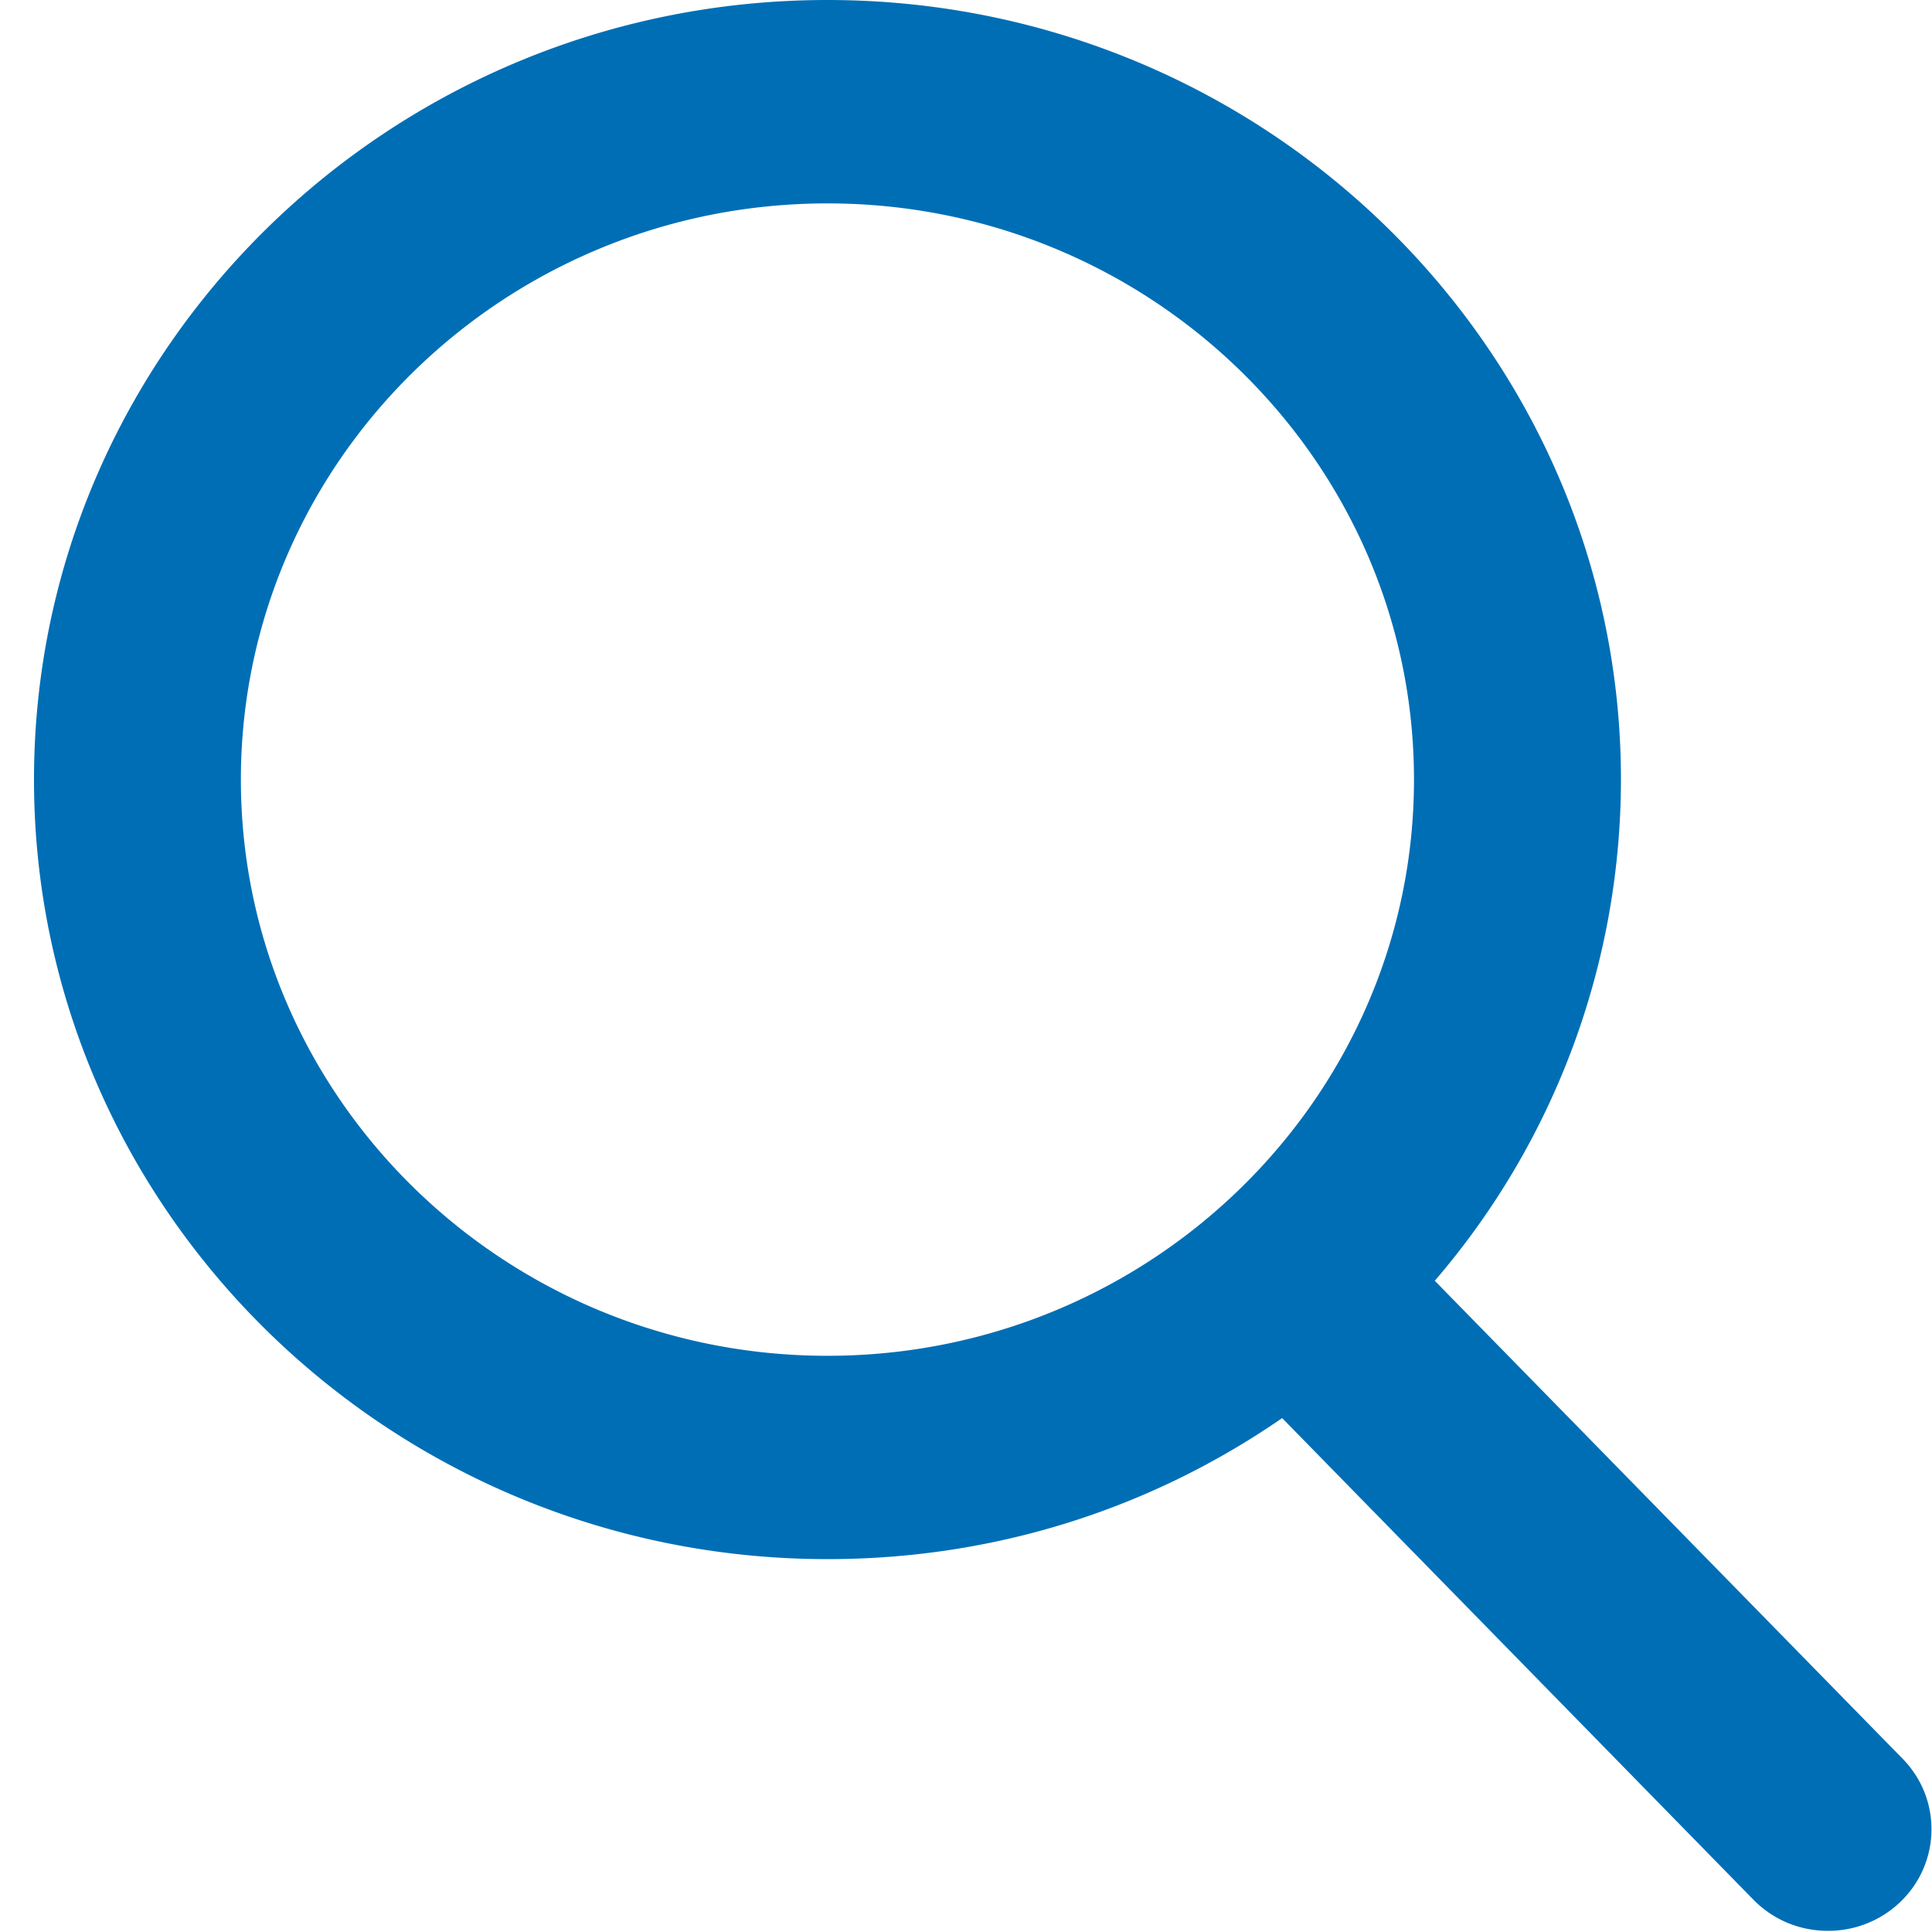
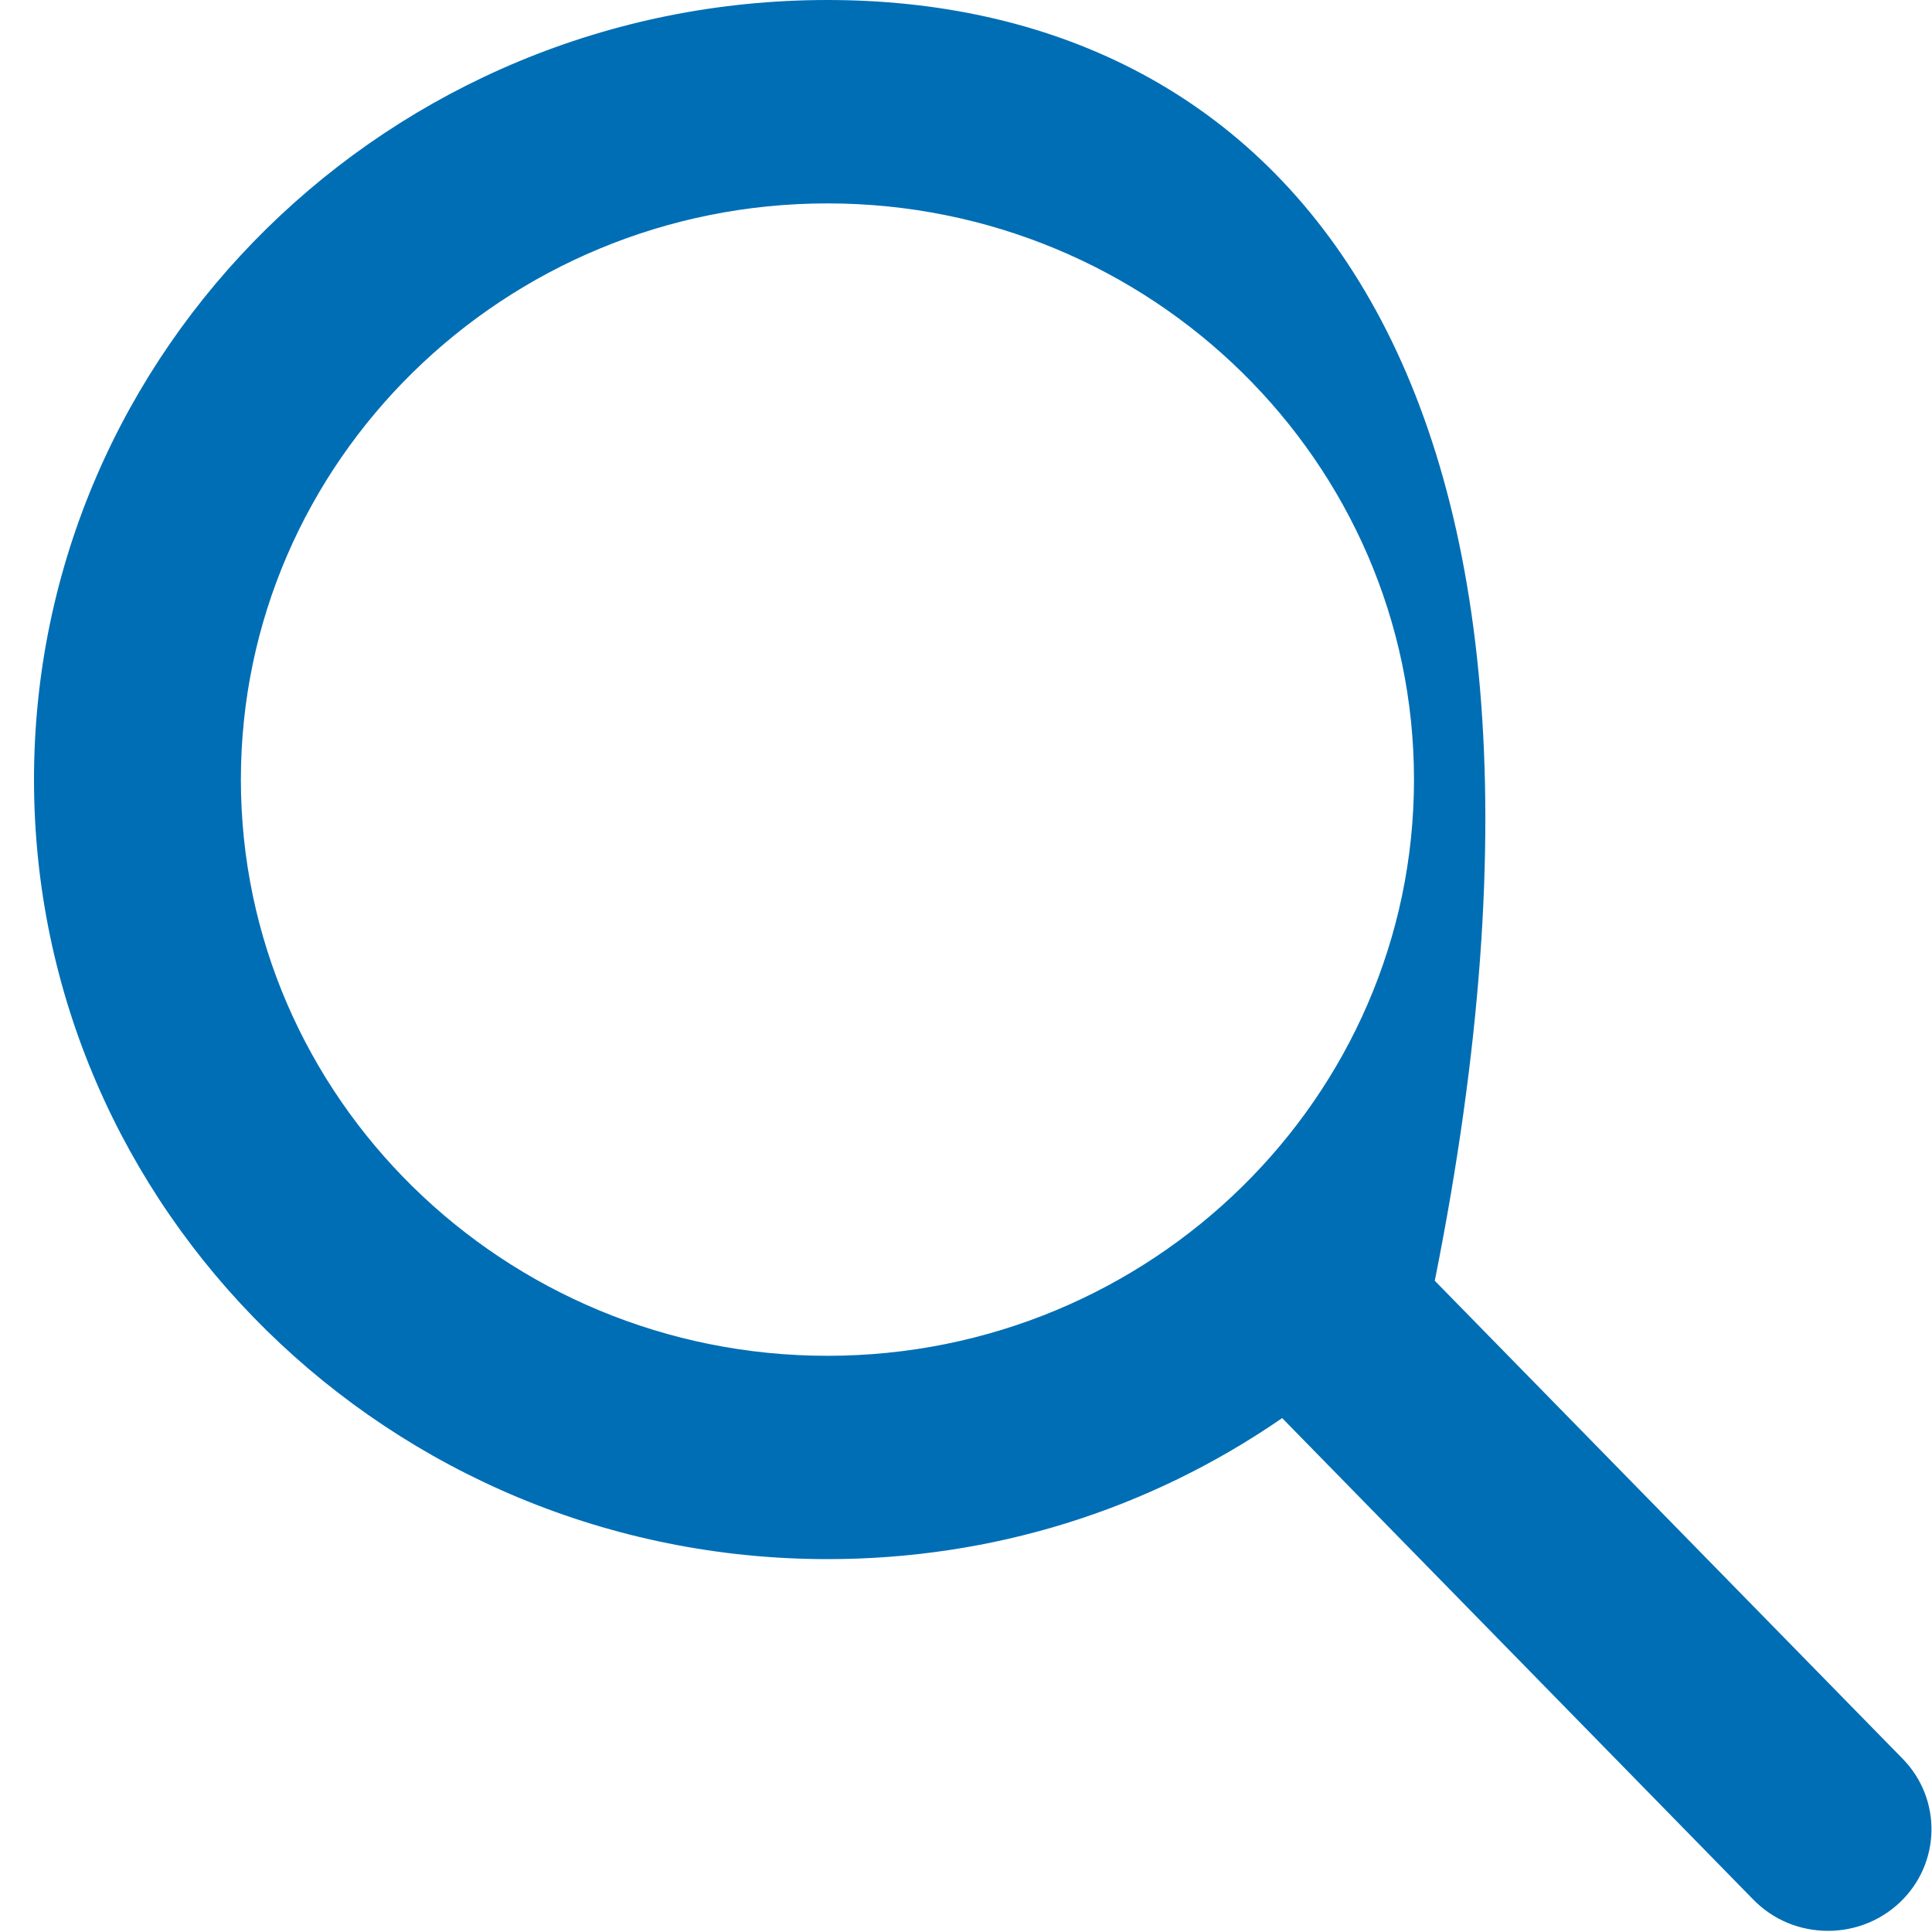
<svg xmlns="http://www.w3.org/2000/svg" width="25" height="25" viewBox="0 0 25 25">
-   <path fill="#006EB5" fill-rule="nonzero" d="M24.619 22.757l-6.053-6.184a9.95 9.95 0 0 0 2.409-6.485C20.975 4.525 16.369 0 10.707 0 5.046 0 .44 4.525.44 10.088c0 5.562 4.607 10.087 10.268 10.087 2.126 0 4.151-.63 5.883-1.825l6.098 6.232c.255.26.598.403.966.403.347 0 .677-.13.928-.367.532-.503.549-1.337.037-1.86zM10.707 2.632c4.185 0 7.59 3.344 7.59 7.456 0 4.111-3.405 7.456-7.59 7.456-4.185 0-7.59-3.345-7.59-7.456 0-4.112 3.405-7.456 7.59-7.456z" />
+   <path fill="#006EB5" fill-rule="nonzero" d="M24.619 22.757l-6.053-6.184C20.975 4.525 16.369 0 10.707 0 5.046 0 .44 4.525.44 10.088c0 5.562 4.607 10.087 10.268 10.087 2.126 0 4.151-.63 5.883-1.825l6.098 6.232c.255.26.598.403.966.403.347 0 .677-.13.928-.367.532-.503.549-1.337.037-1.86zM10.707 2.632c4.185 0 7.59 3.344 7.59 7.456 0 4.111-3.405 7.456-7.59 7.456-4.185 0-7.59-3.345-7.59-7.456 0-4.112 3.405-7.456 7.59-7.456z" />
</svg>